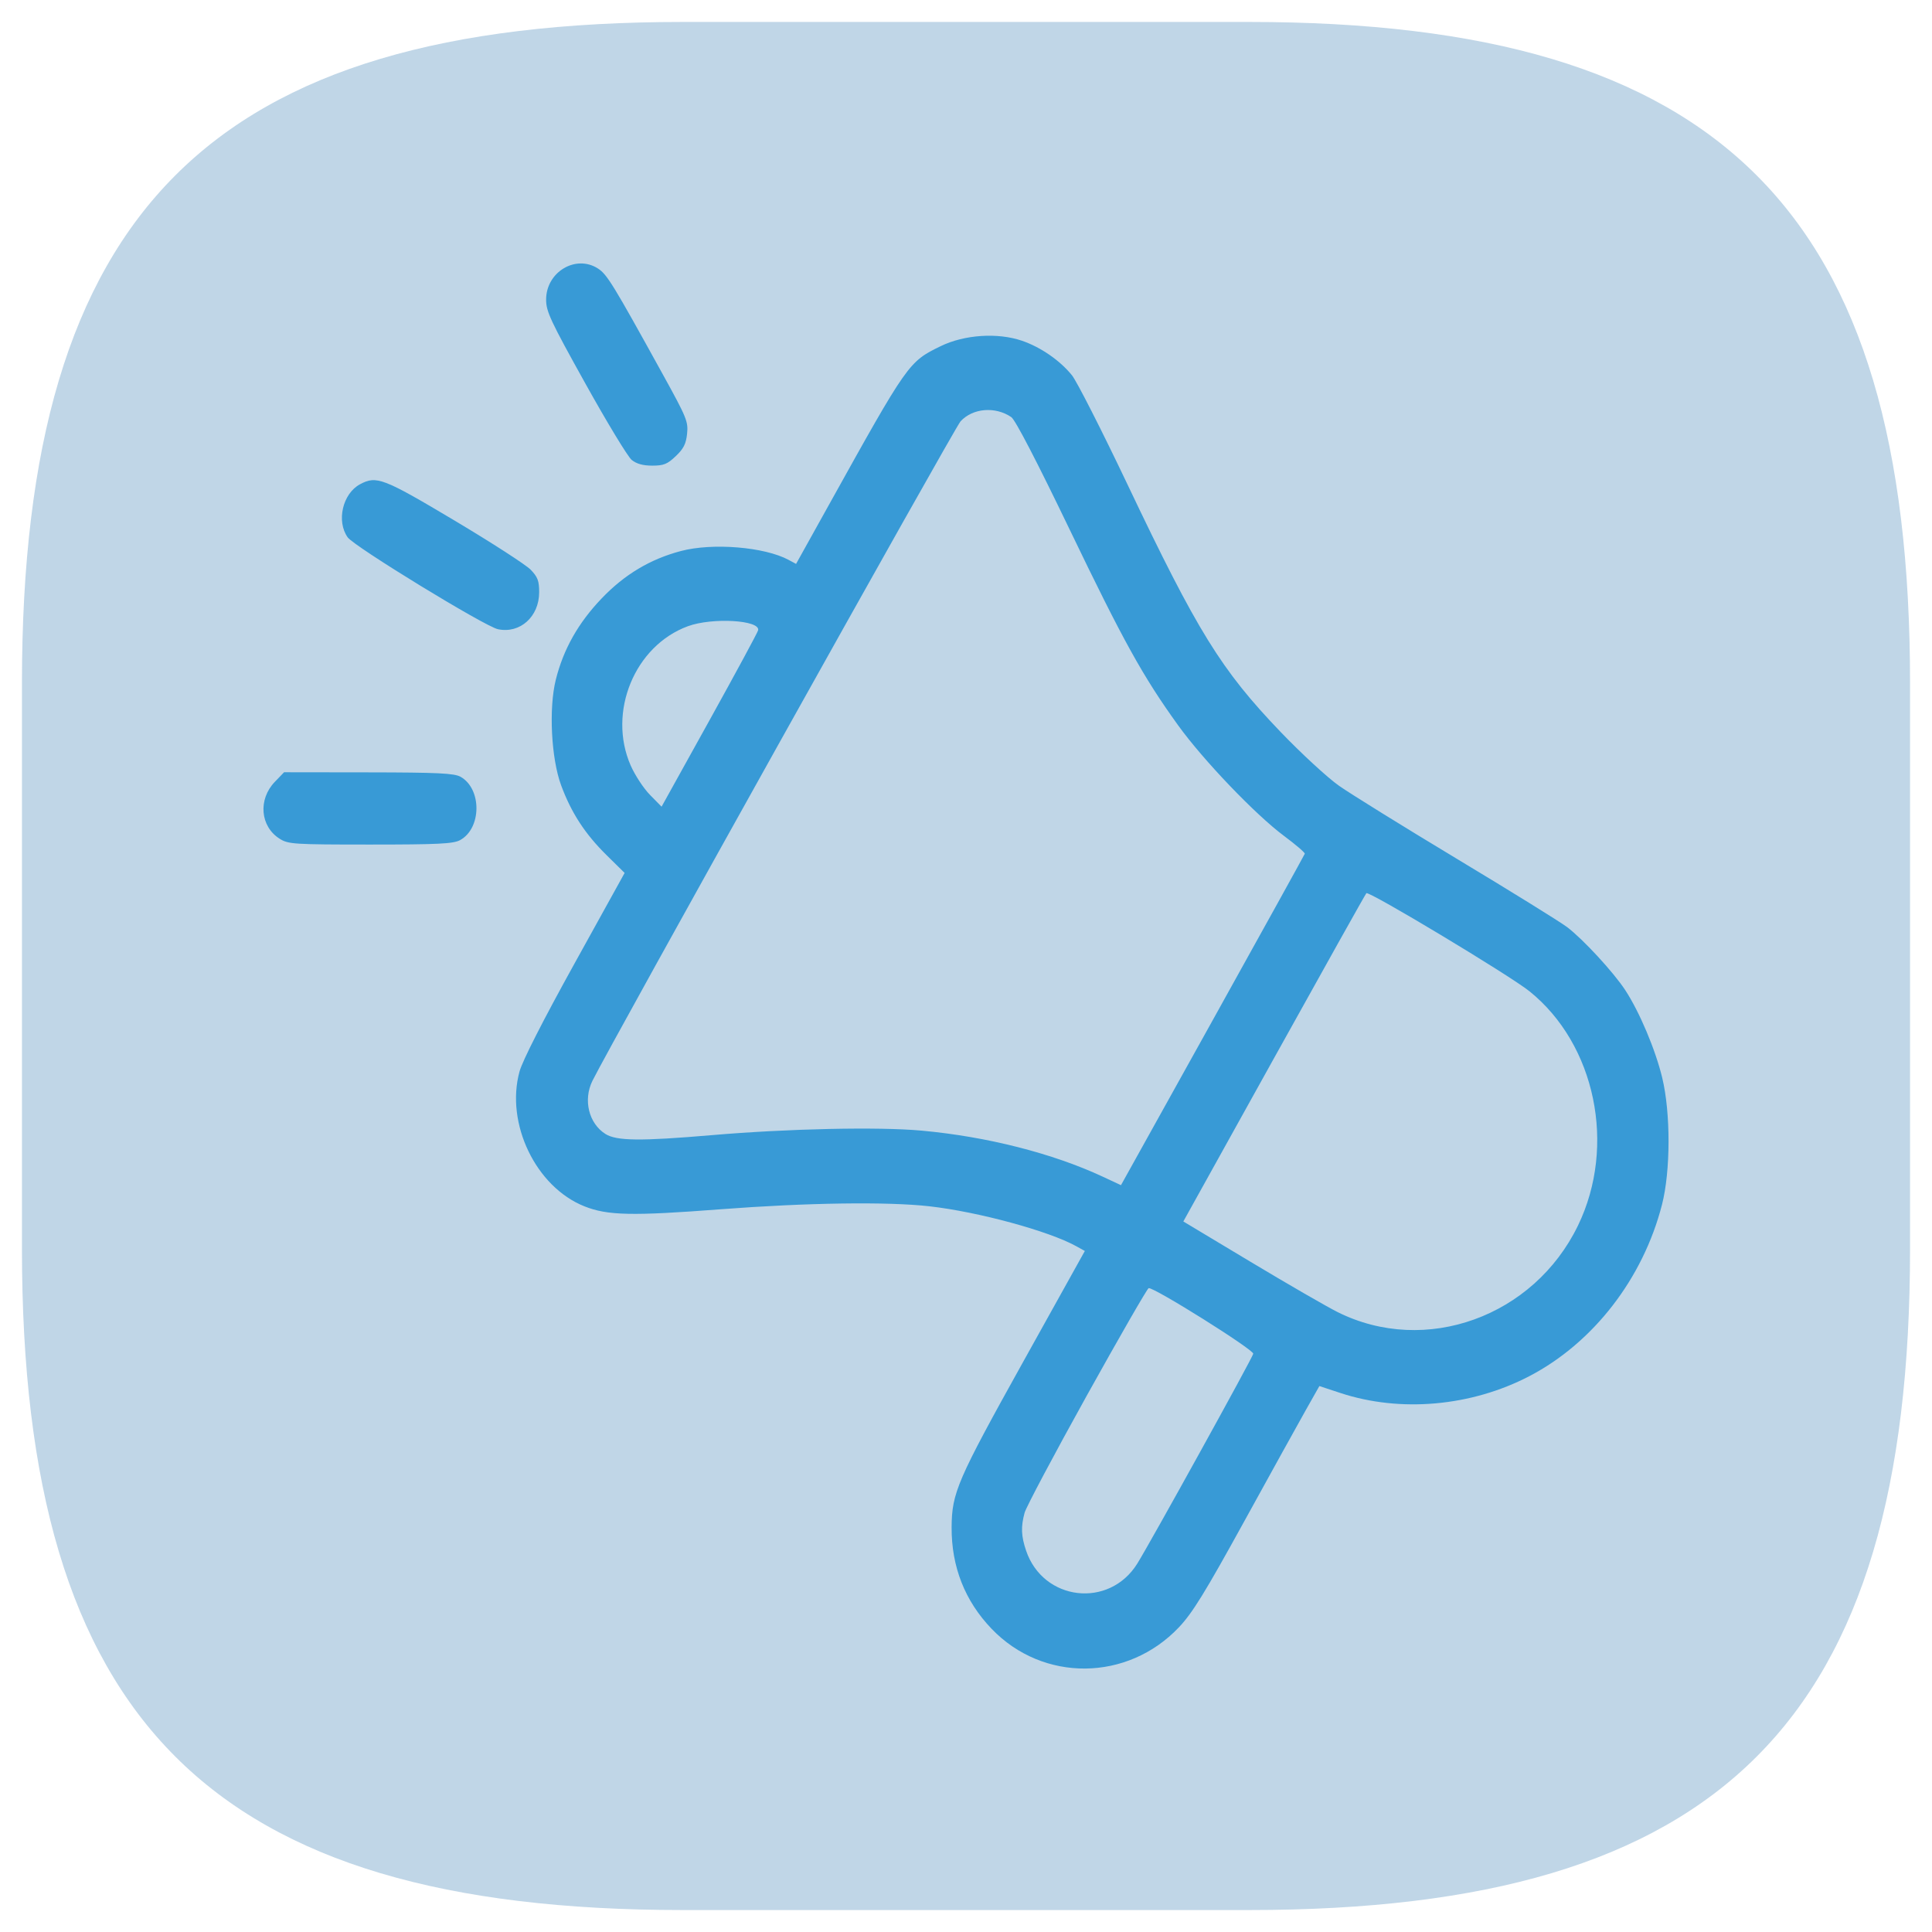
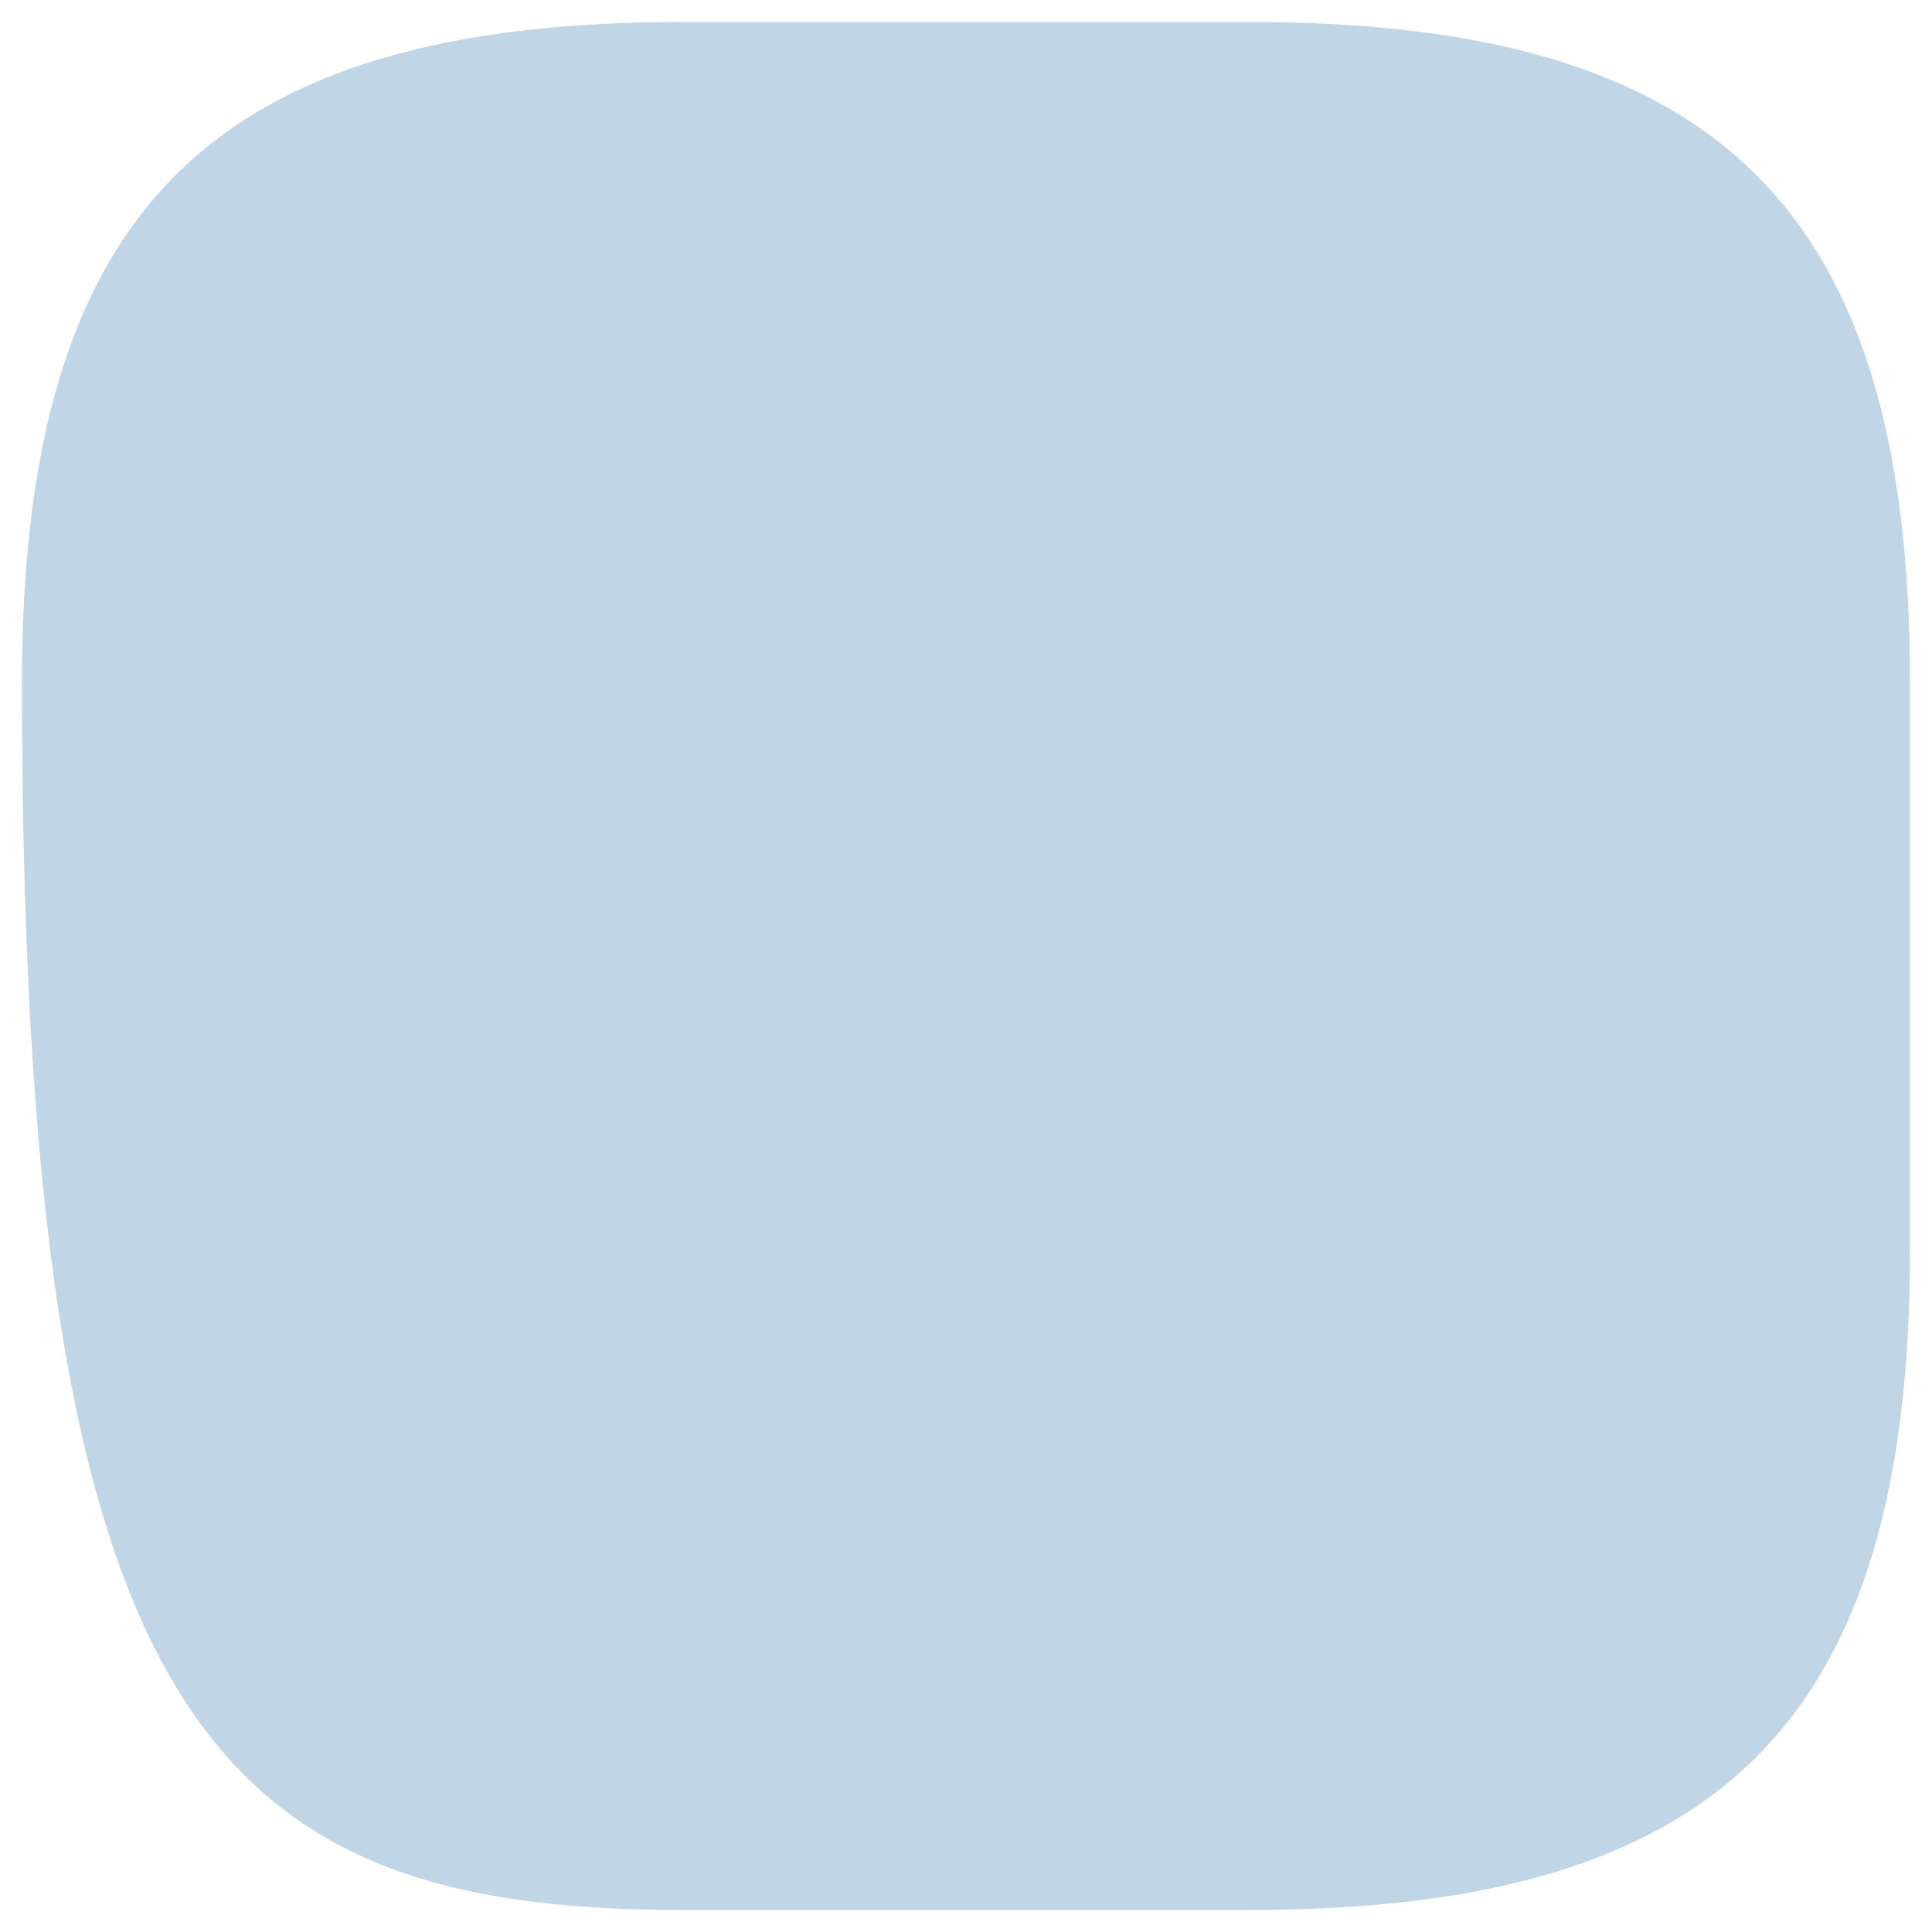
<svg xmlns="http://www.w3.org/2000/svg" width="88" height="88" viewBox="0 0 88 88" fill="none">
-   <path d="M31.1 87H56.9C78.4 87 87 78.4 87 56.9V31.1C87 9.6 78.4 1 56.9 1H31.1C9.6 1 1 9.6 1 31.1V56.9C1 78.4 9.6 87 31.1 87Z" fill="#2E77AE" fill-opacity="0.3" />
-   <path fill-rule="evenodd" clip-rule="evenodd" d="M27.243 12.235C27.655 12.504 27.927 12.95 30.194 17.059C31.28 19.027 31.353 19.206 31.296 19.755C31.248 20.218 31.139 20.435 30.781 20.776C30.398 21.142 30.231 21.209 29.709 21.209C29.285 21.209 28.991 21.127 28.771 20.948C28.596 20.804 27.648 19.24 26.664 17.471C25.067 14.6 24.875 14.19 24.875 13.646C24.875 12.385 26.233 11.576 27.243 12.235ZM46.554 15.522C47.406 15.815 48.28 16.419 48.824 17.091C49.045 17.363 50.183 19.601 51.355 22.065C54.542 28.769 55.622 30.514 58.327 33.336C59.268 34.317 60.465 35.421 60.988 35.789C61.511 36.157 63.934 37.659 66.373 39.127C68.812 40.594 71.064 41.99 71.378 42.227C72.108 42.781 73.49 44.279 74.028 45.099C74.678 46.092 75.403 47.809 75.712 49.091C76.1 50.702 76.095 53.337 75.701 54.872C74.837 58.236 72.579 61.157 69.668 62.678C67.019 64.062 63.786 64.351 61.05 63.448L60.096 63.133L59.489 64.207C59.156 64.797 57.888 67.088 56.673 69.296C54.883 72.548 54.317 73.466 53.702 74.117C51.356 76.598 47.509 76.632 45.168 74.192C43.949 72.922 43.334 71.36 43.345 69.562C43.355 67.996 43.598 67.434 46.592 62.05L49.413 56.98L49.023 56.764C47.77 56.07 44.56 55.197 42.334 54.945C40.416 54.728 36.754 54.781 32.833 55.08C28.787 55.39 27.67 55.366 26.618 54.946C24.406 54.064 23.014 51.169 23.664 48.804C23.8 48.312 24.73 46.485 26.166 43.891L28.451 39.761L27.628 38.95C26.647 37.984 26.021 37.022 25.558 35.768C25.105 34.541 24.991 32.262 25.316 30.959C25.664 29.568 26.338 28.373 27.404 27.258C28.446 26.167 29.616 25.468 31.015 25.098C32.455 24.717 34.821 24.911 35.916 25.5L36.26 25.685L37.743 23.019C41.358 16.517 41.386 16.478 42.847 15.767C43.928 15.241 45.444 15.141 46.554 15.522ZM43.752 19.191C43.479 19.486 27.775 47.622 26.983 49.233C26.556 50.102 26.817 51.169 27.574 51.649C28.079 51.97 29.171 51.982 32.414 51.705C35.905 51.407 40.005 51.319 41.981 51.499C44.951 51.77 47.949 52.533 50.231 53.597L51.059 53.983L55.231 46.48C57.526 42.352 59.416 38.935 59.431 38.887C59.446 38.838 59.019 38.472 58.483 38.073C57.18 37.104 54.802 34.619 53.656 33.029C52.059 30.814 51.167 29.203 48.723 24.123C47.22 21 46.247 19.125 46.064 19C45.336 18.502 44.309 18.586 43.752 19.191ZM20.697 23.706C22.393 24.717 23.956 25.726 24.17 25.948C24.494 26.285 24.558 26.456 24.558 26.976C24.558 28.089 23.687 28.871 22.681 28.66C22.086 28.535 16.135 24.896 15.836 24.475C15.314 23.738 15.605 22.485 16.398 22.058C17.148 21.655 17.45 21.771 20.697 23.706ZM31.333 28.523C28.908 29.413 27.665 32.433 28.724 34.861C28.918 35.304 29.314 35.909 29.605 36.205L30.134 36.743L32.315 32.811C33.514 30.649 34.512 28.802 34.532 28.707C34.63 28.243 32.44 28.117 31.333 28.523ZM20.977 35.381C21.956 35.933 21.939 37.737 20.951 38.269C20.644 38.434 19.938 38.468 16.867 38.468C13.367 38.468 13.13 38.452 12.735 38.202C11.85 37.641 11.748 36.413 12.518 35.612L12.939 35.175L16.785 35.18C19.939 35.184 20.693 35.221 20.977 35.381ZM58.026 48.205L53.899 55.636L56.968 57.478C58.656 58.491 60.439 59.521 60.929 59.765C64.925 61.76 69.863 59.98 71.877 55.818C73.632 52.191 72.674 47.572 69.665 45.151C68.769 44.43 62.343 40.566 62.236 40.684C62.19 40.734 60.296 44.118 58.026 48.205ZM49.498 63.575C48.011 66.252 46.738 68.65 46.669 68.904C46.495 69.547 46.512 69.965 46.738 70.632C47.516 72.925 50.517 73.277 51.798 71.226C52.395 70.269 57.037 61.871 57.084 61.662C57.124 61.485 52.539 58.61 52.319 58.674C52.255 58.692 50.986 60.898 49.498 63.575Z" fill="#389AD6" />
+   <path d="M31.1 87H56.9C78.4 87 87 78.4 87 56.9V31.1C87 9.6 78.4 1 56.9 1H31.1C9.6 1 1 9.6 1 31.1C1 78.4 9.6 87 31.1 87Z" fill="#2E77AE" fill-opacity="0.3" />
</svg>